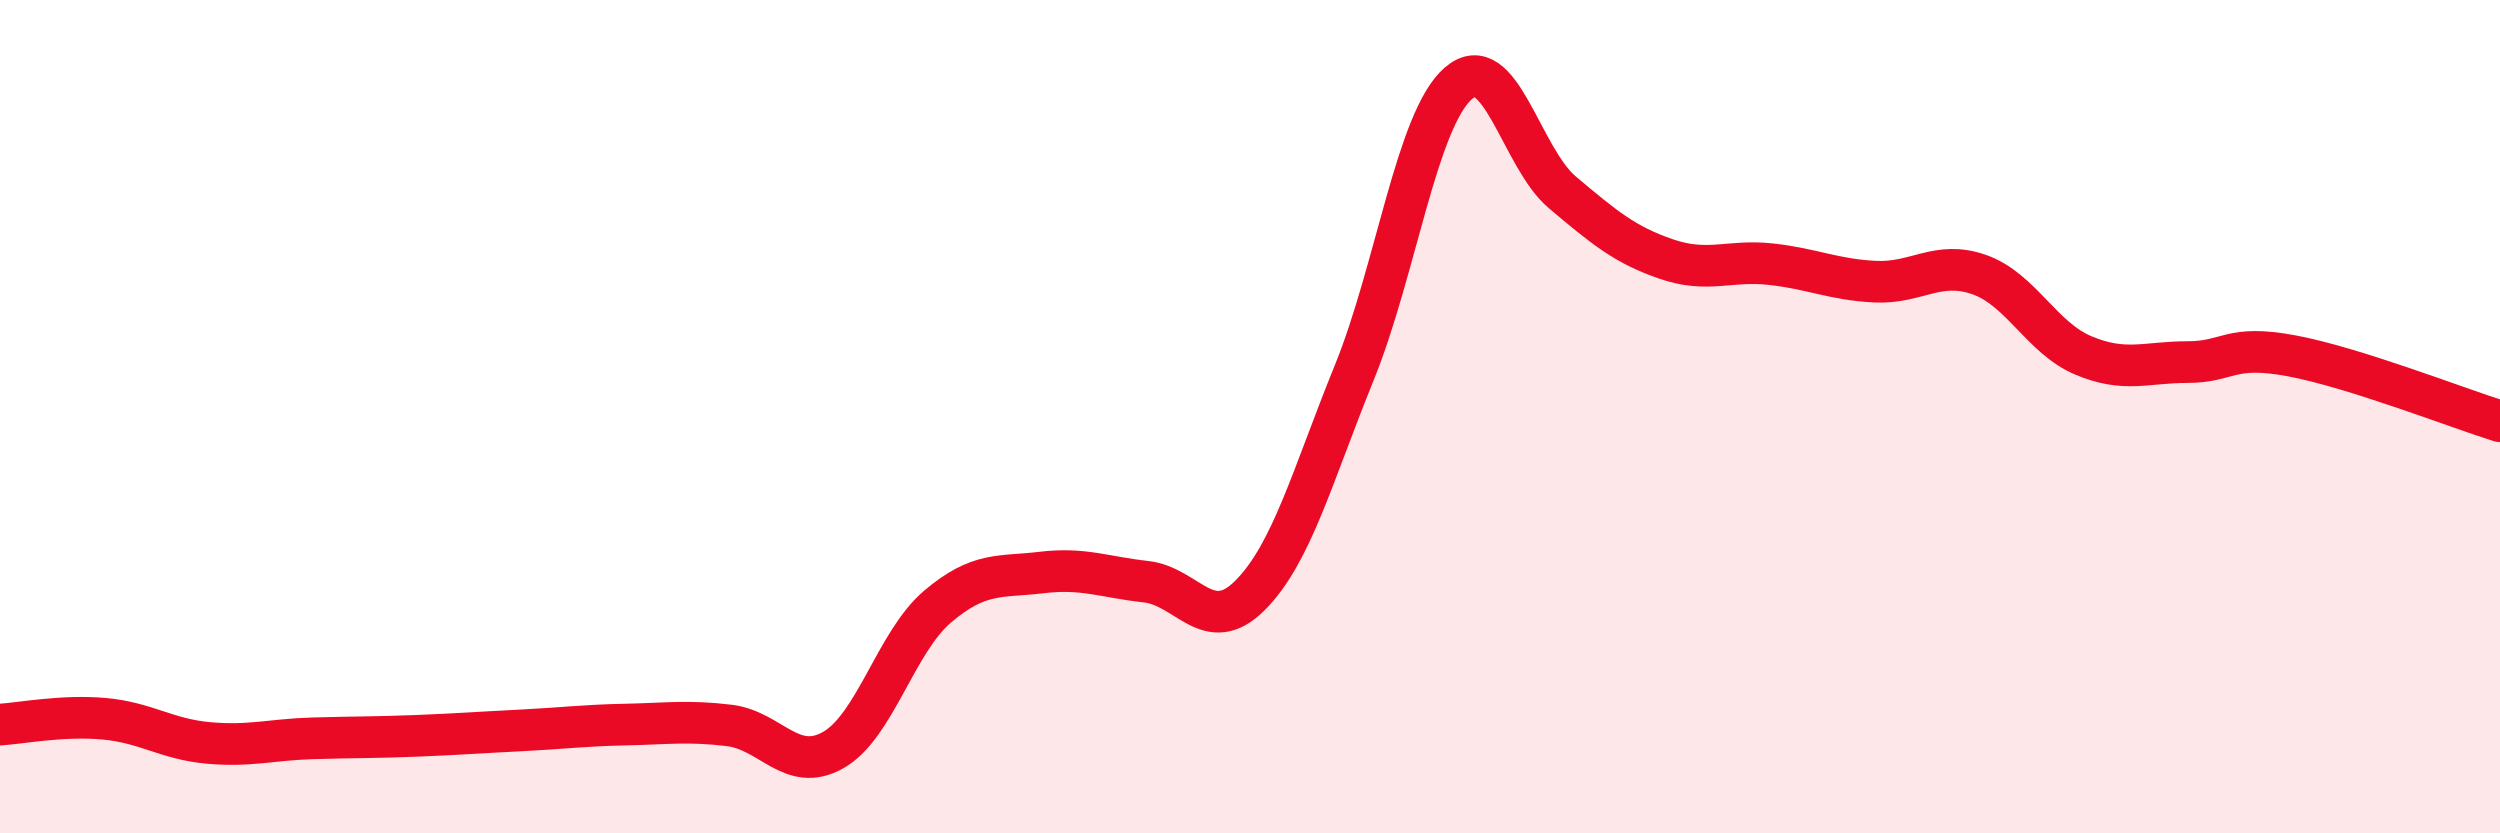
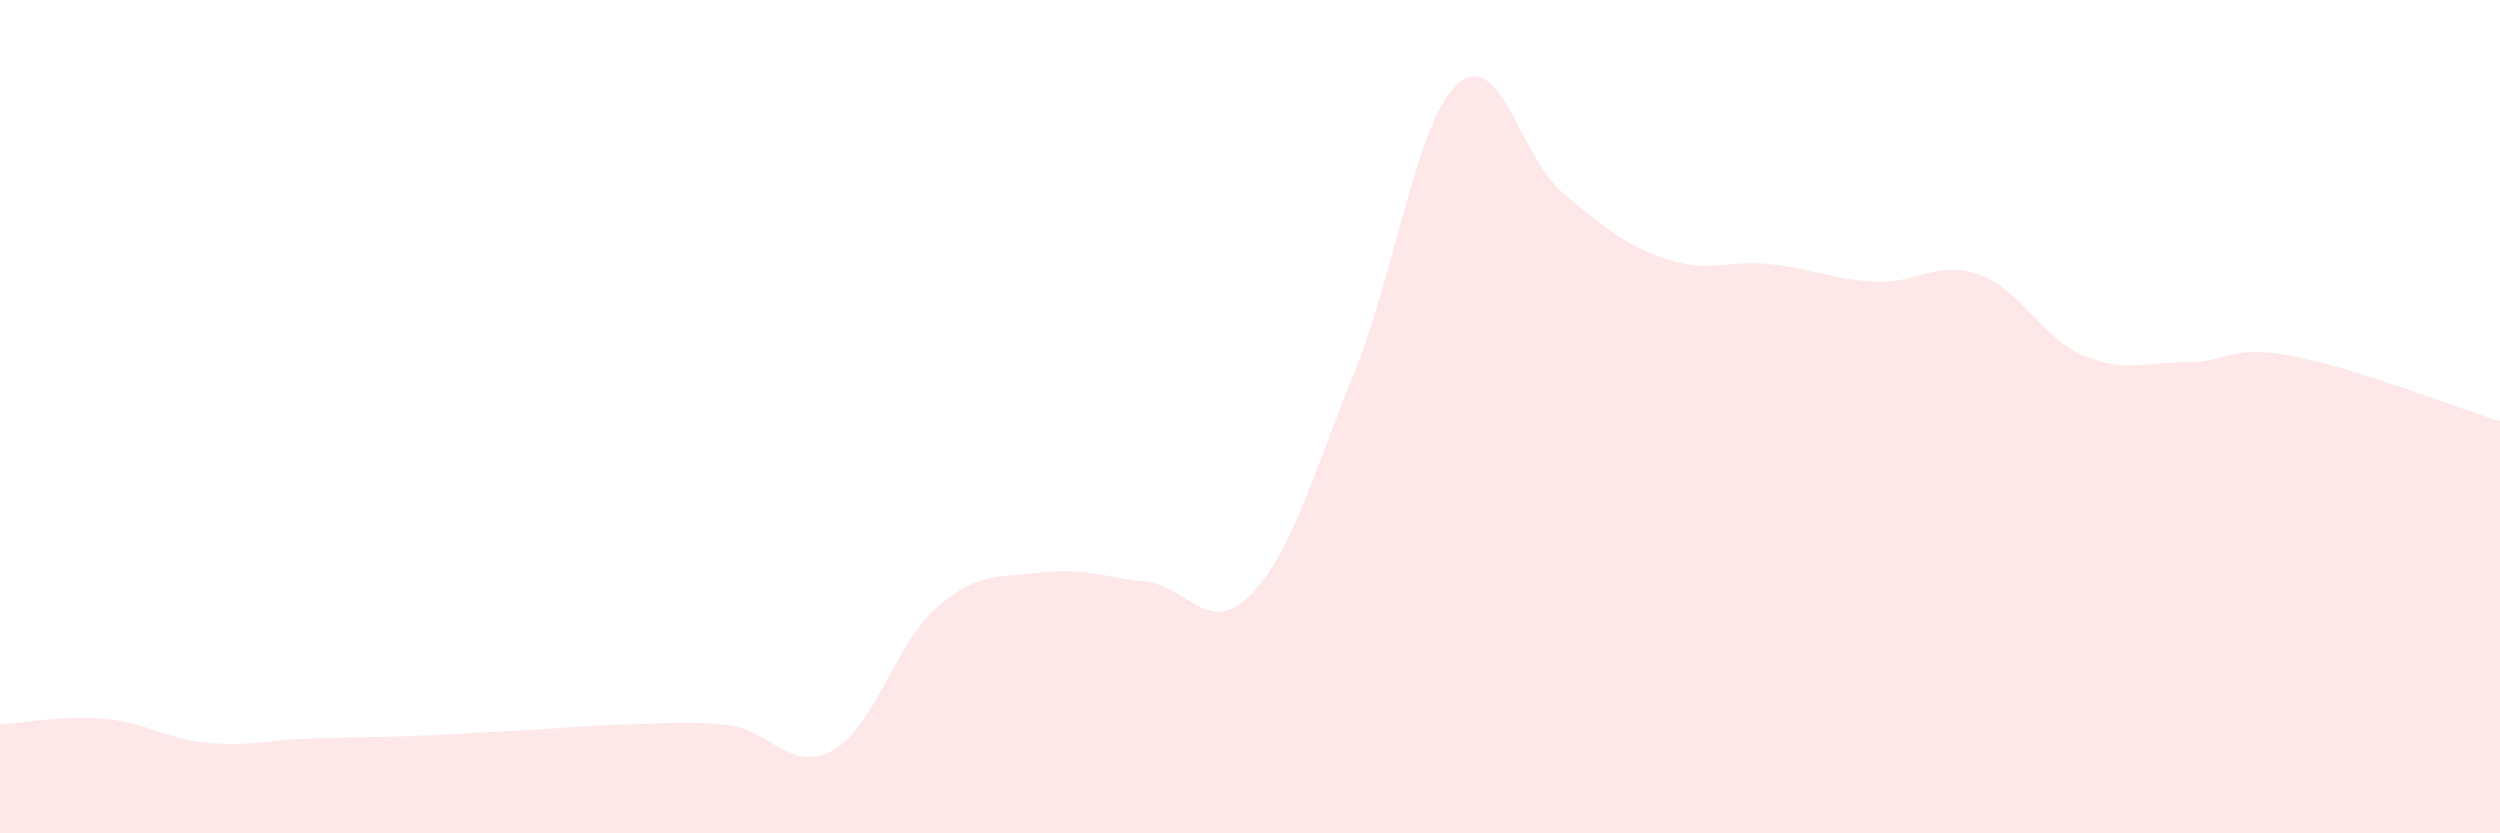
<svg xmlns="http://www.w3.org/2000/svg" width="60" height="20" viewBox="0 0 60 20">
  <path d="M 0,17.39 C 0.5,17.36 1.5,17.16 2.5,17.25 C 3.5,17.34 4,17.74 5,17.83 C 6,17.92 6.5,17.75 7.5,17.72 C 8.5,17.69 9,17.7 10,17.66 C 11,17.62 11.5,17.58 12.5,17.53 C 13.5,17.48 14,17.41 15,17.39 C 16,17.37 16.5,17.29 17.5,17.41 C 18.5,17.53 19,18.57 20,18 C 21,17.43 21.5,15.41 22.5,14.56 C 23.5,13.71 24,13.86 25,13.74 C 26,13.62 26.5,13.85 27.5,13.96 C 28.5,14.07 29,15.29 30,14.29 C 31,13.29 31.5,11.41 32.5,8.95 C 33.5,6.49 34,2.87 35,2 C 36,1.13 36.5,3.78 37.5,4.62 C 38.5,5.46 39,5.88 40,6.22 C 41,6.56 41.5,6.23 42.5,6.34 C 43.5,6.45 44,6.71 45,6.76 C 46,6.81 46.5,6.24 47.5,6.59 C 48.5,6.94 49,8.11 50,8.53 C 51,8.95 51.5,8.69 52.5,8.69 C 53.5,8.69 53.5,8.26 55,8.54 C 56.5,8.82 59,9.8 60,10.11L60 20L0 20Z" fill="#EB0A25" opacity="0.1" stroke-linecap="round" stroke-linejoin="round" />
-   <path d="M 0,17.39 C 0.5,17.36 1.5,17.16 2.5,17.25 C 3.5,17.34 4,17.74 5,17.83 C 6,17.92 6.5,17.75 7.5,17.72 C 8.5,17.69 9,17.7 10,17.66 C 11,17.62 11.5,17.58 12.5,17.53 C 13.5,17.48 14,17.41 15,17.39 C 16,17.37 16.5,17.29 17.5,17.41 C 18.5,17.53 19,18.57 20,18 C 21,17.43 21.5,15.41 22.5,14.56 C 23.5,13.71 24,13.86 25,13.74 C 26,13.62 26.5,13.85 27.5,13.96 C 28.5,14.07 29,15.29 30,14.29 C 31,13.29 31.5,11.41 32.5,8.95 C 33.5,6.49 34,2.87 35,2 C 36,1.13 36.5,3.78 37.5,4.62 C 38.5,5.46 39,5.88 40,6.22 C 41,6.56 41.5,6.23 42.5,6.34 C 43.5,6.45 44,6.71 45,6.76 C 46,6.81 46.5,6.24 47.5,6.59 C 48.5,6.94 49,8.11 50,8.53 C 51,8.95 51.5,8.69 52.5,8.69 C 53.5,8.69 53.5,8.26 55,8.54 C 56.5,8.82 59,9.8 60,10.11" stroke="#EB0A25" stroke-width="1" fill="none" stroke-linecap="round" stroke-linejoin="round" />
</svg>